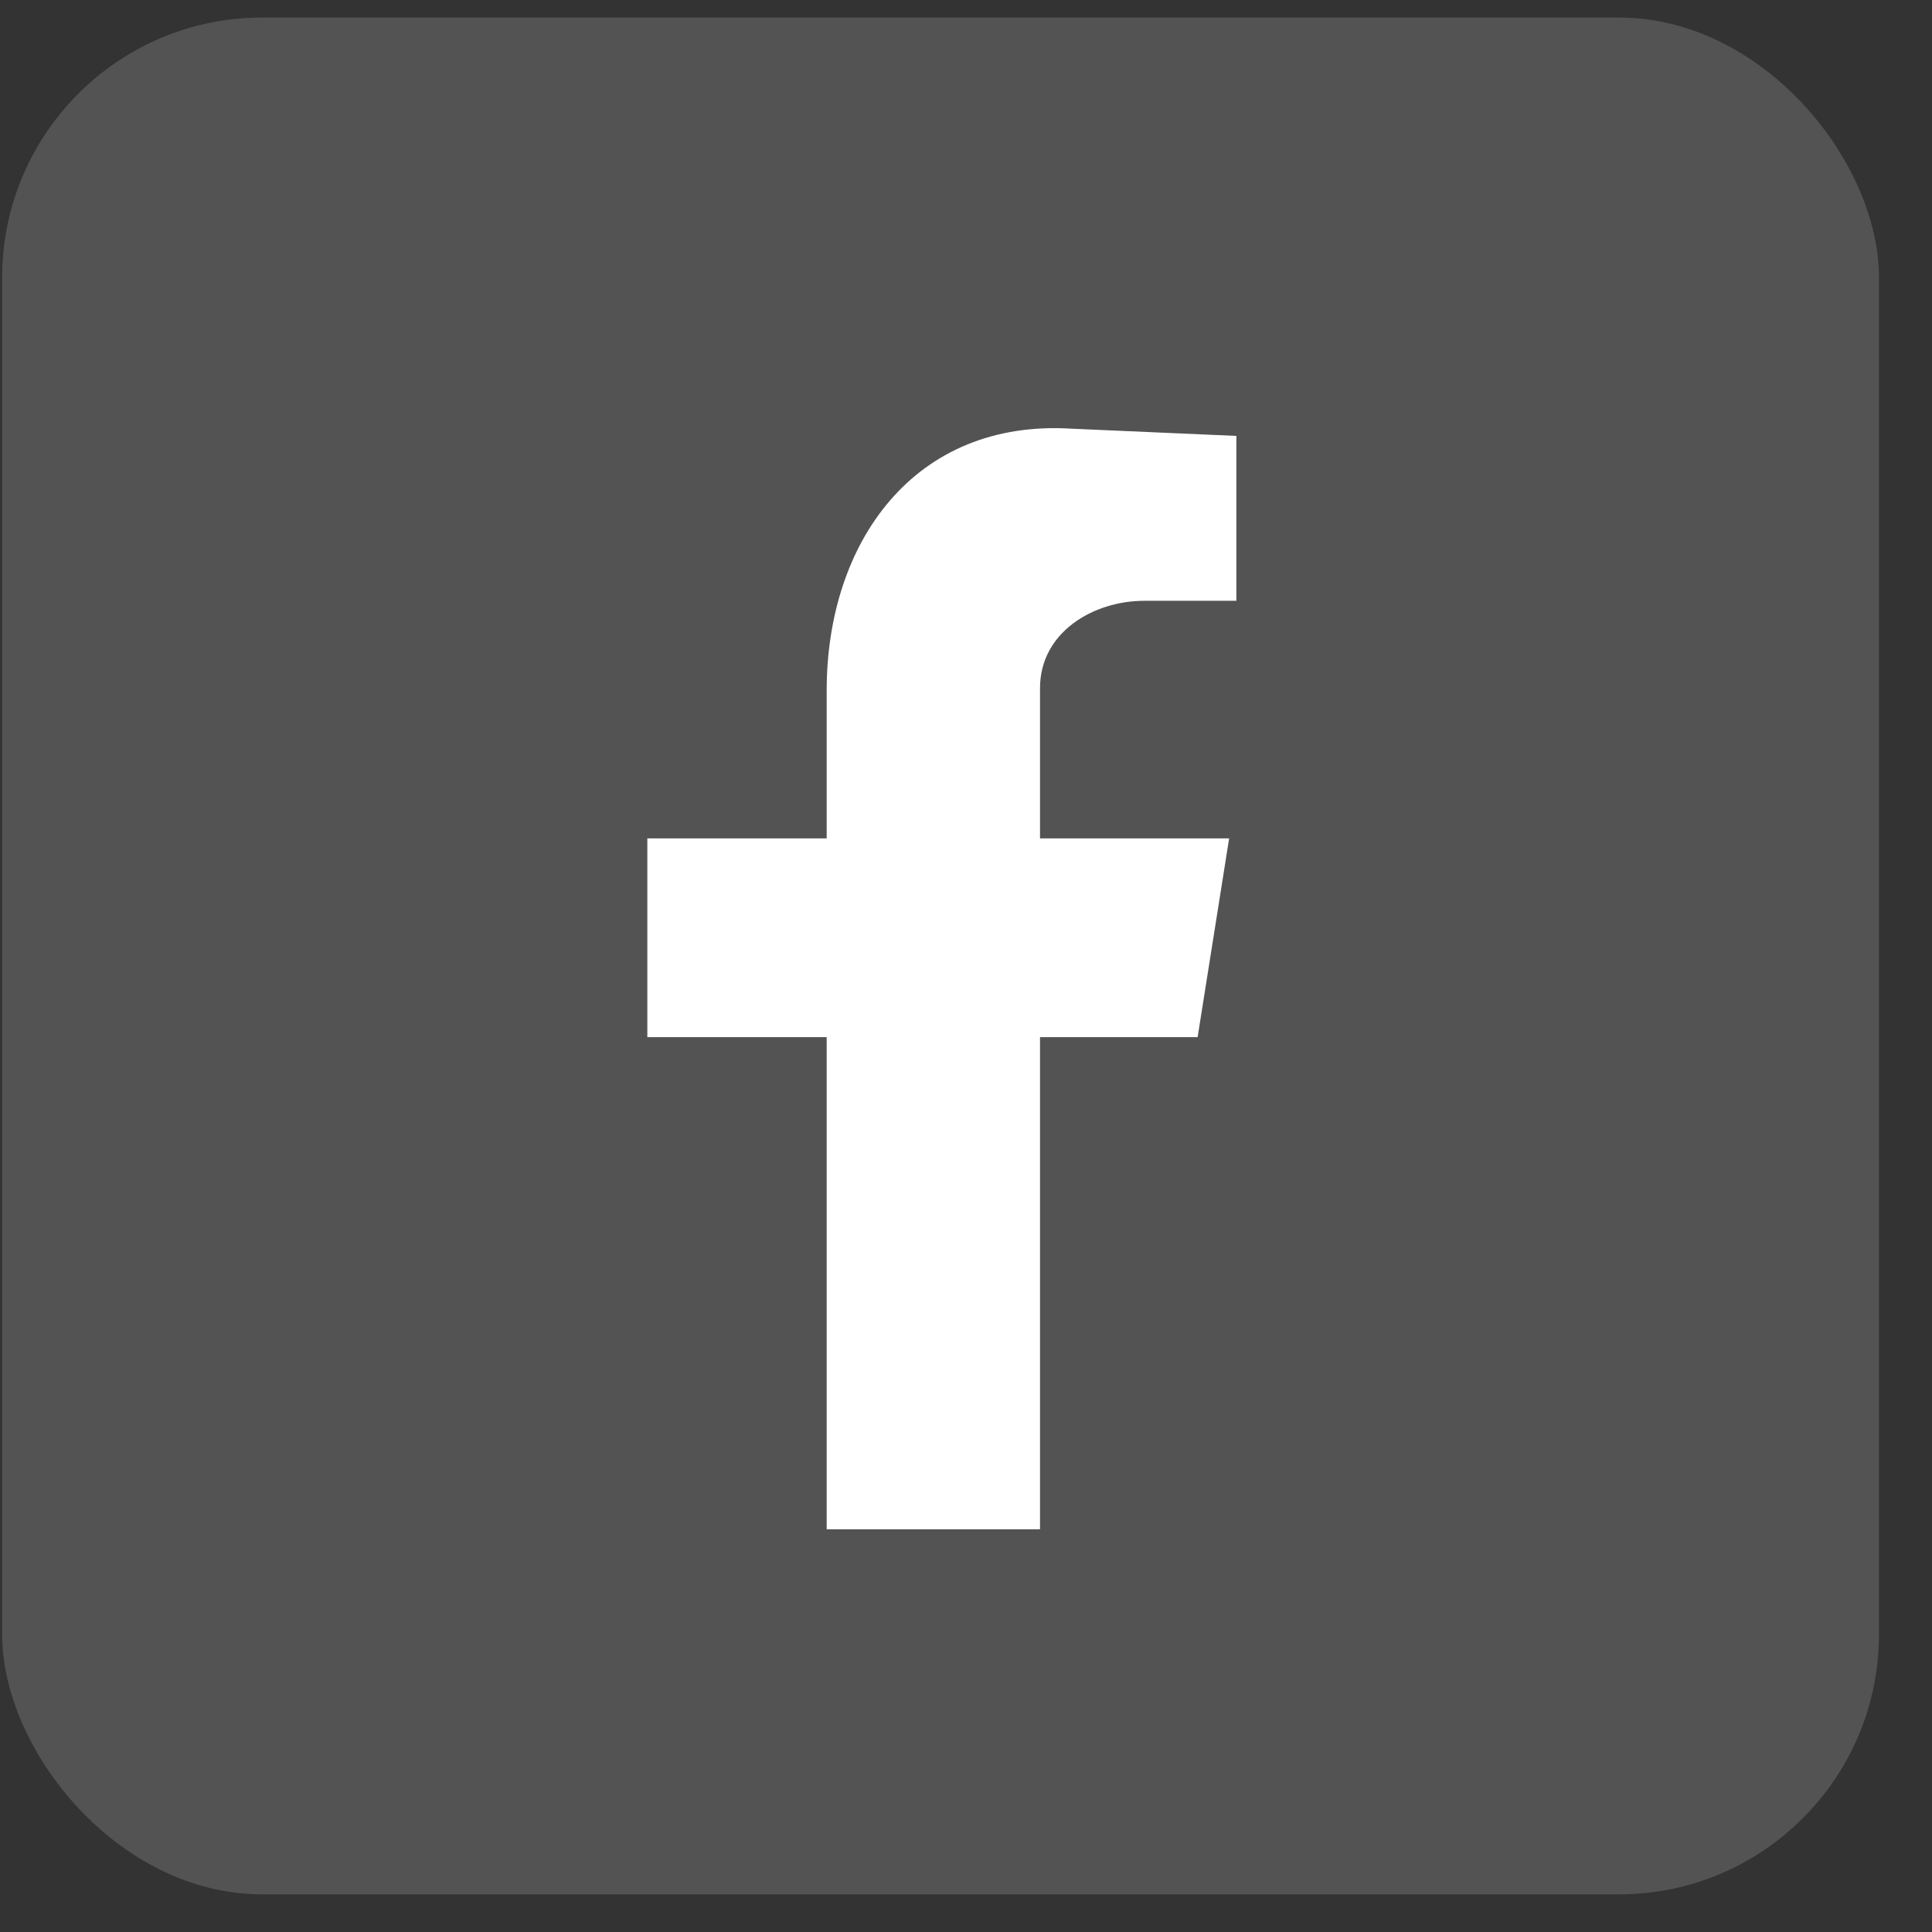
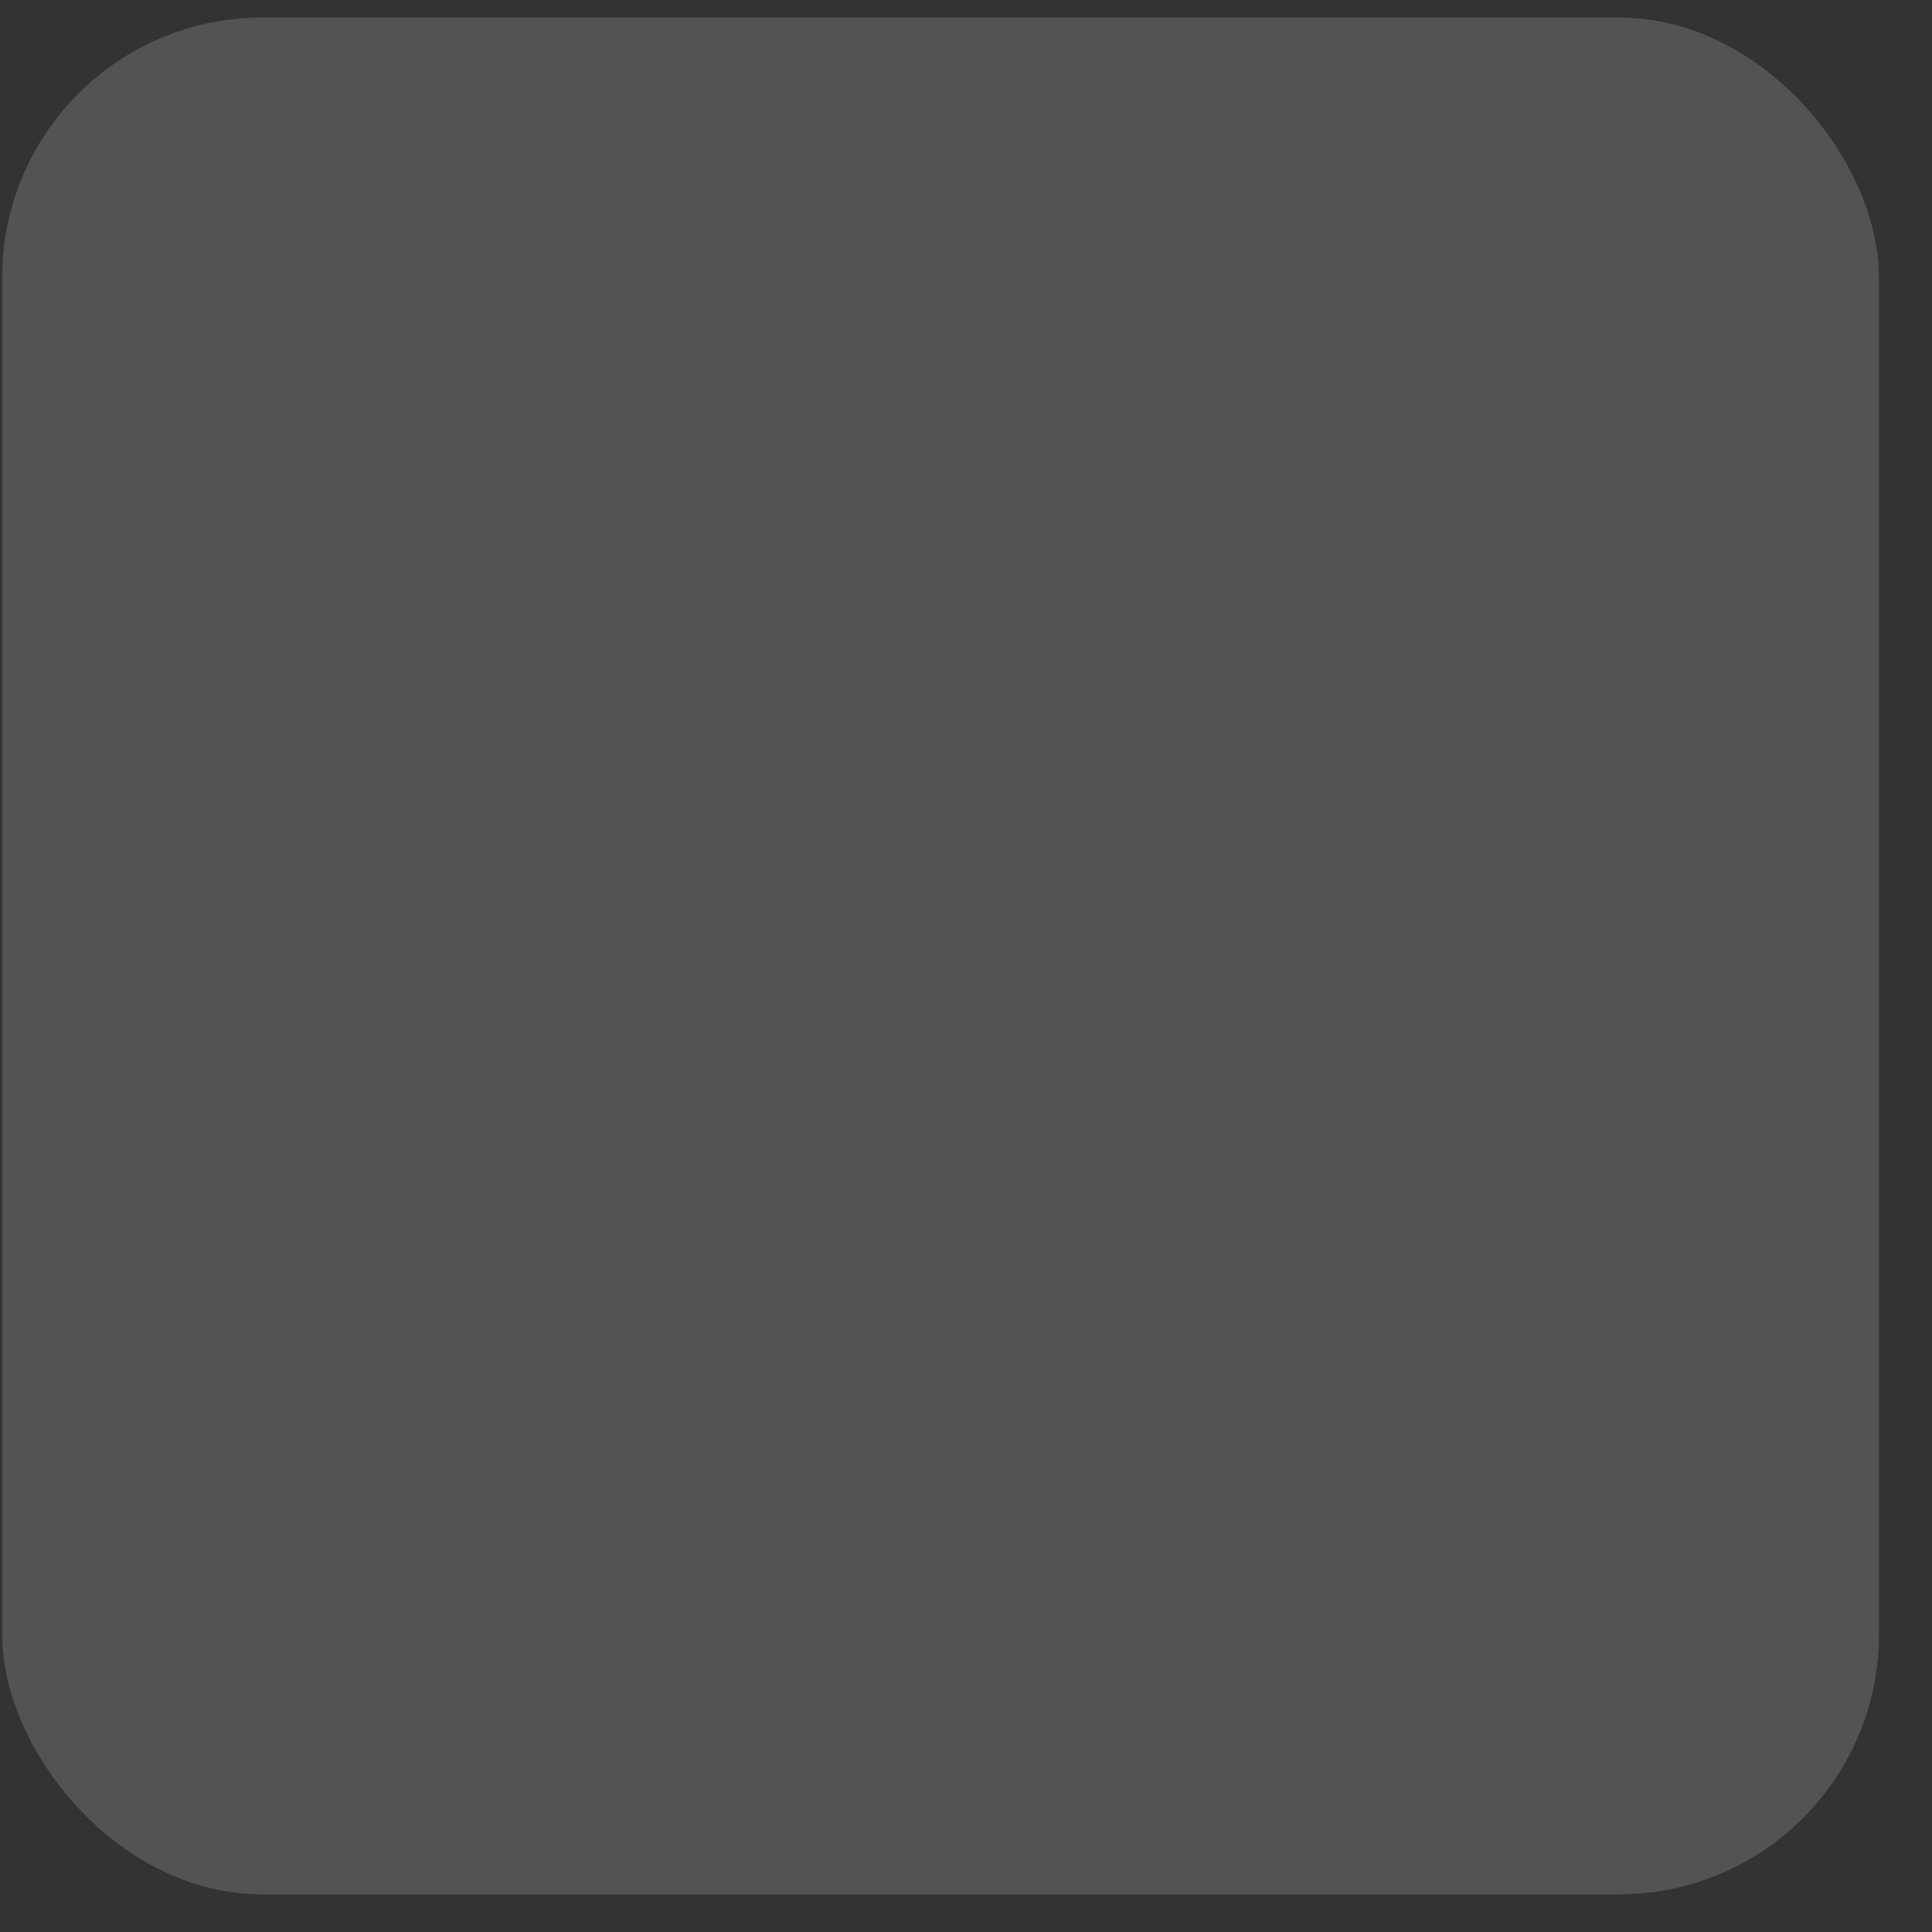
<svg xmlns="http://www.w3.org/2000/svg" width="35" height="35" viewBox="0 0 35 35" fill="none">
  <rect x="0" y="0" width="35" height="35" fill="#333333" stroke="none" />
  <rect x="0.039" y="0.318" width="34" height="34" rx="4.709" fill="white" fill-opacity="0.16" />
-   <path fill-rule="evenodd" clip-rule="evenodd" d="M14.976 27.704H18.841V18.789H21.696L22.267 15.188H18.841V12.465C18.841 11.454 19.807 10.884 20.73 10.884H22.398V7.897L19.412 7.766C16.557 7.59 14.976 9.83 14.976 12.508V15.188H11.727V18.789H14.976V27.704Z" fill="white" />
</svg>